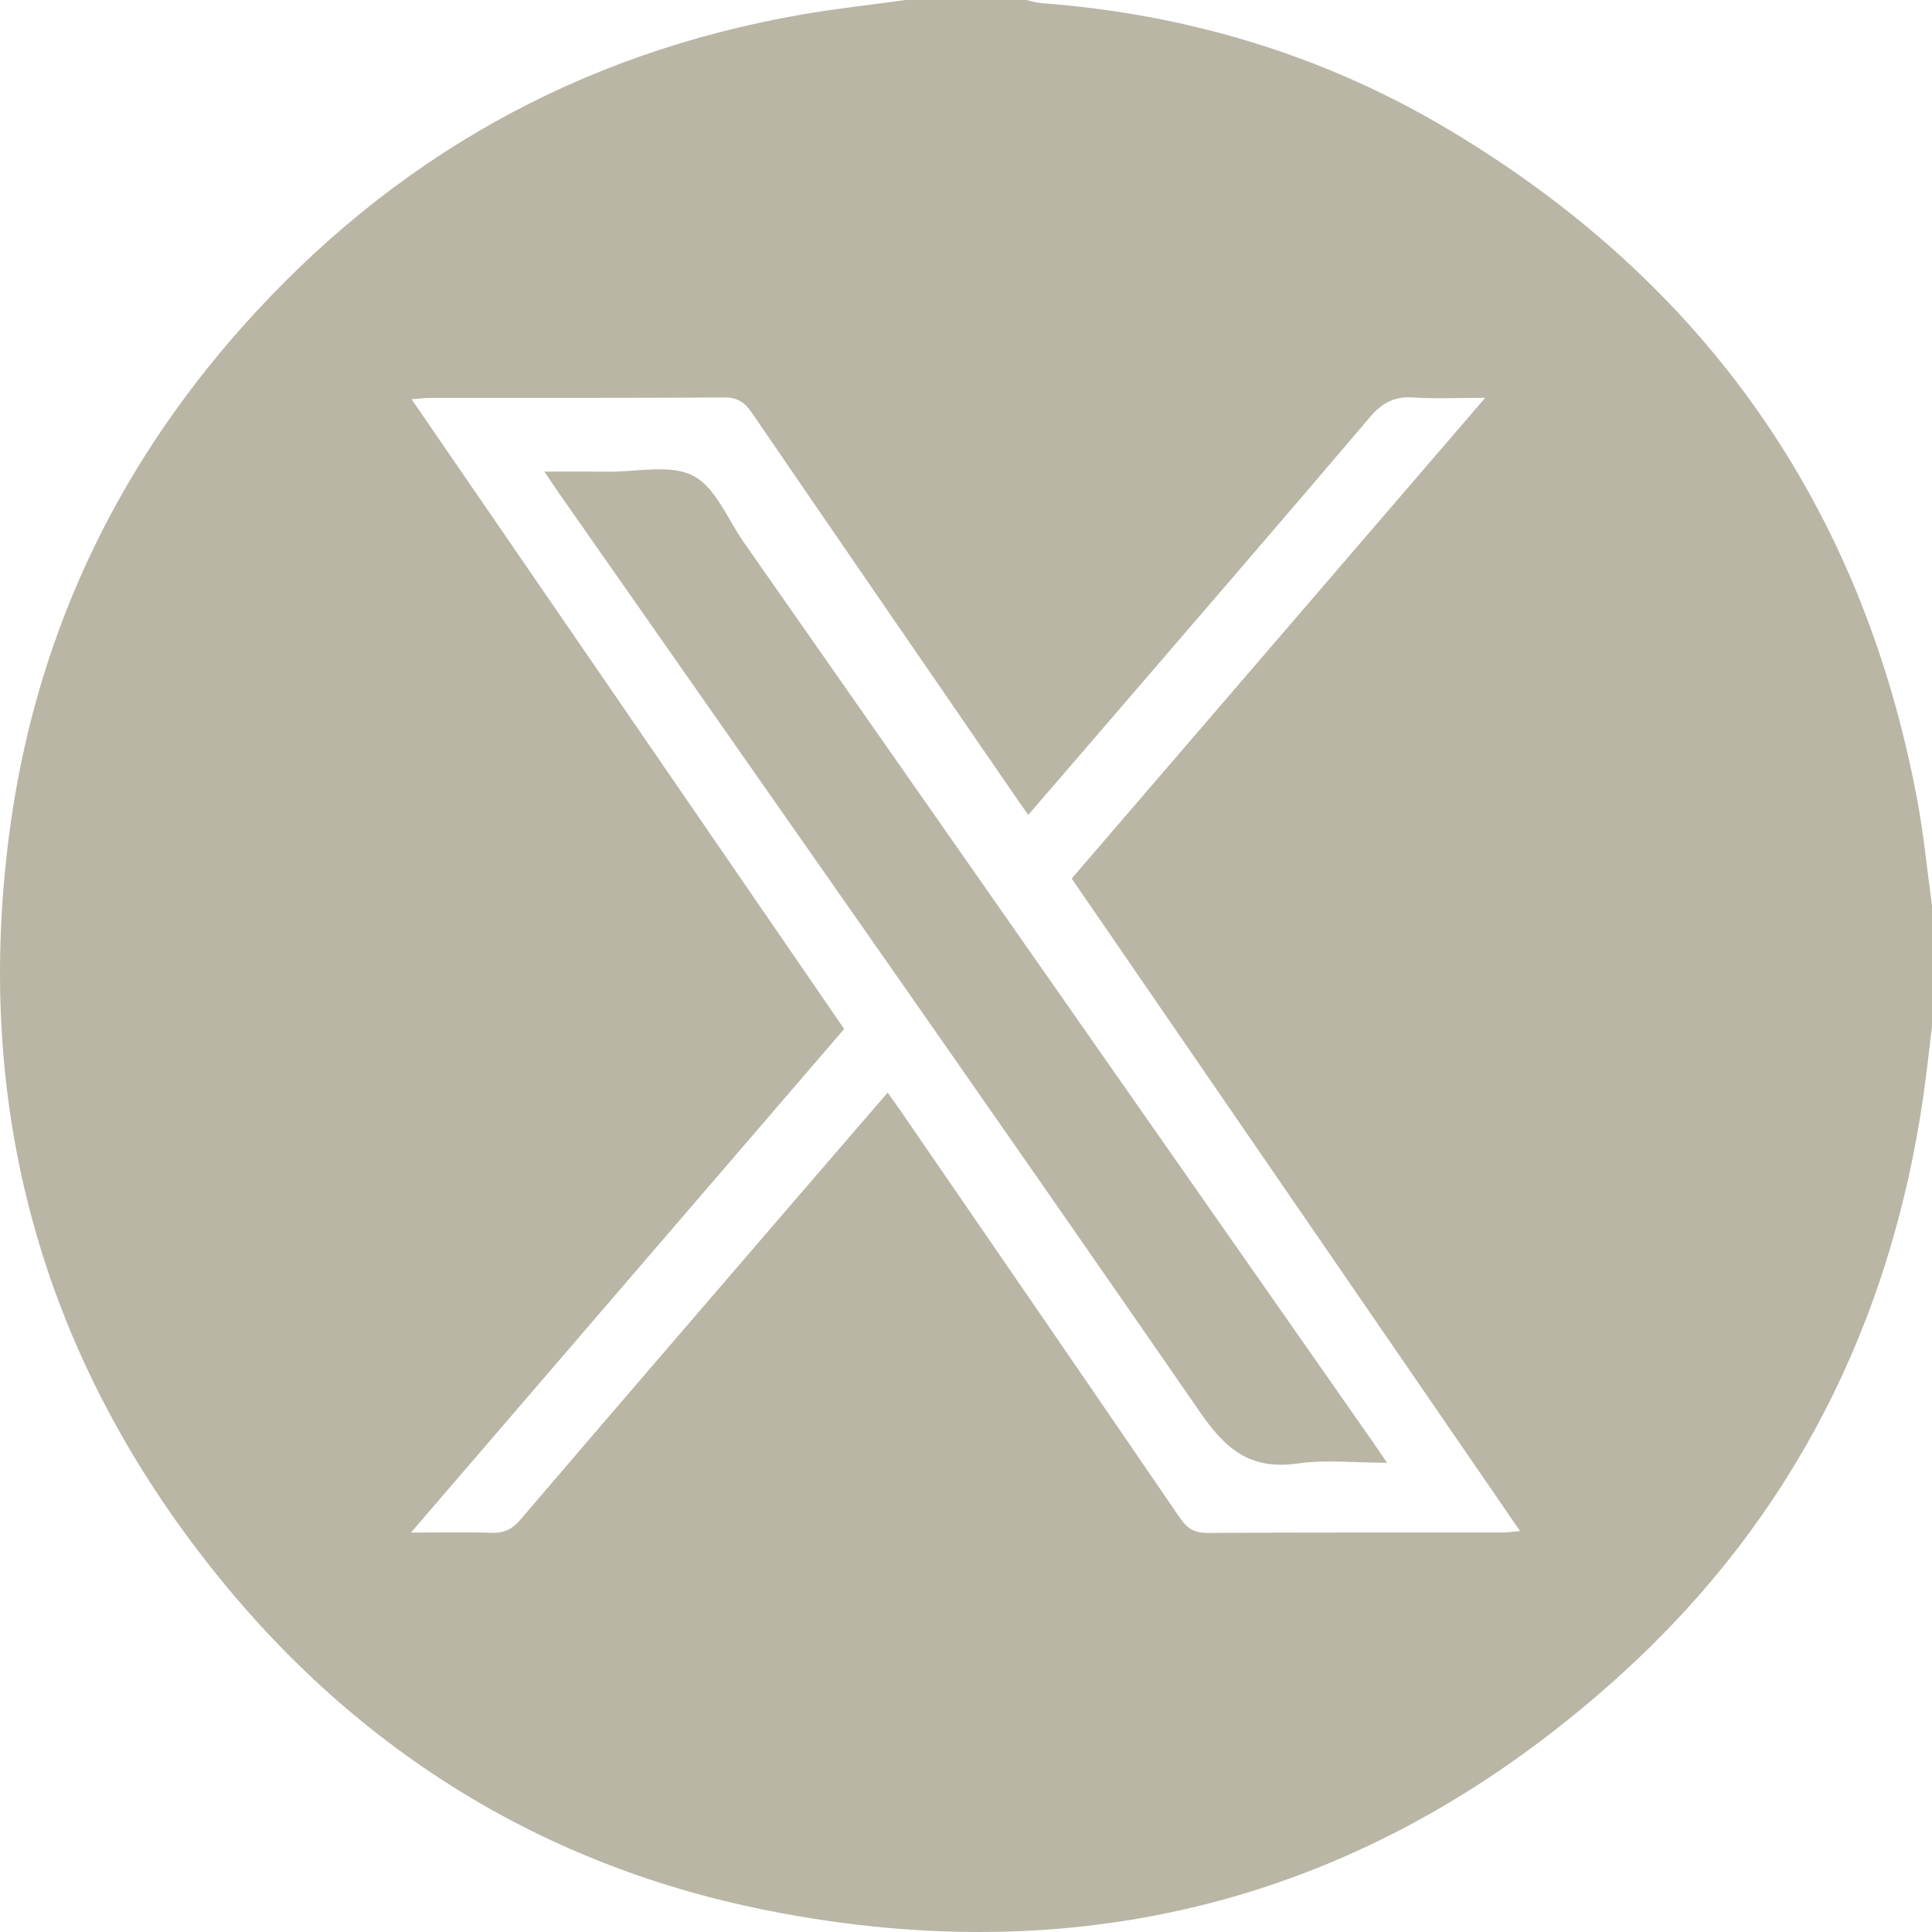
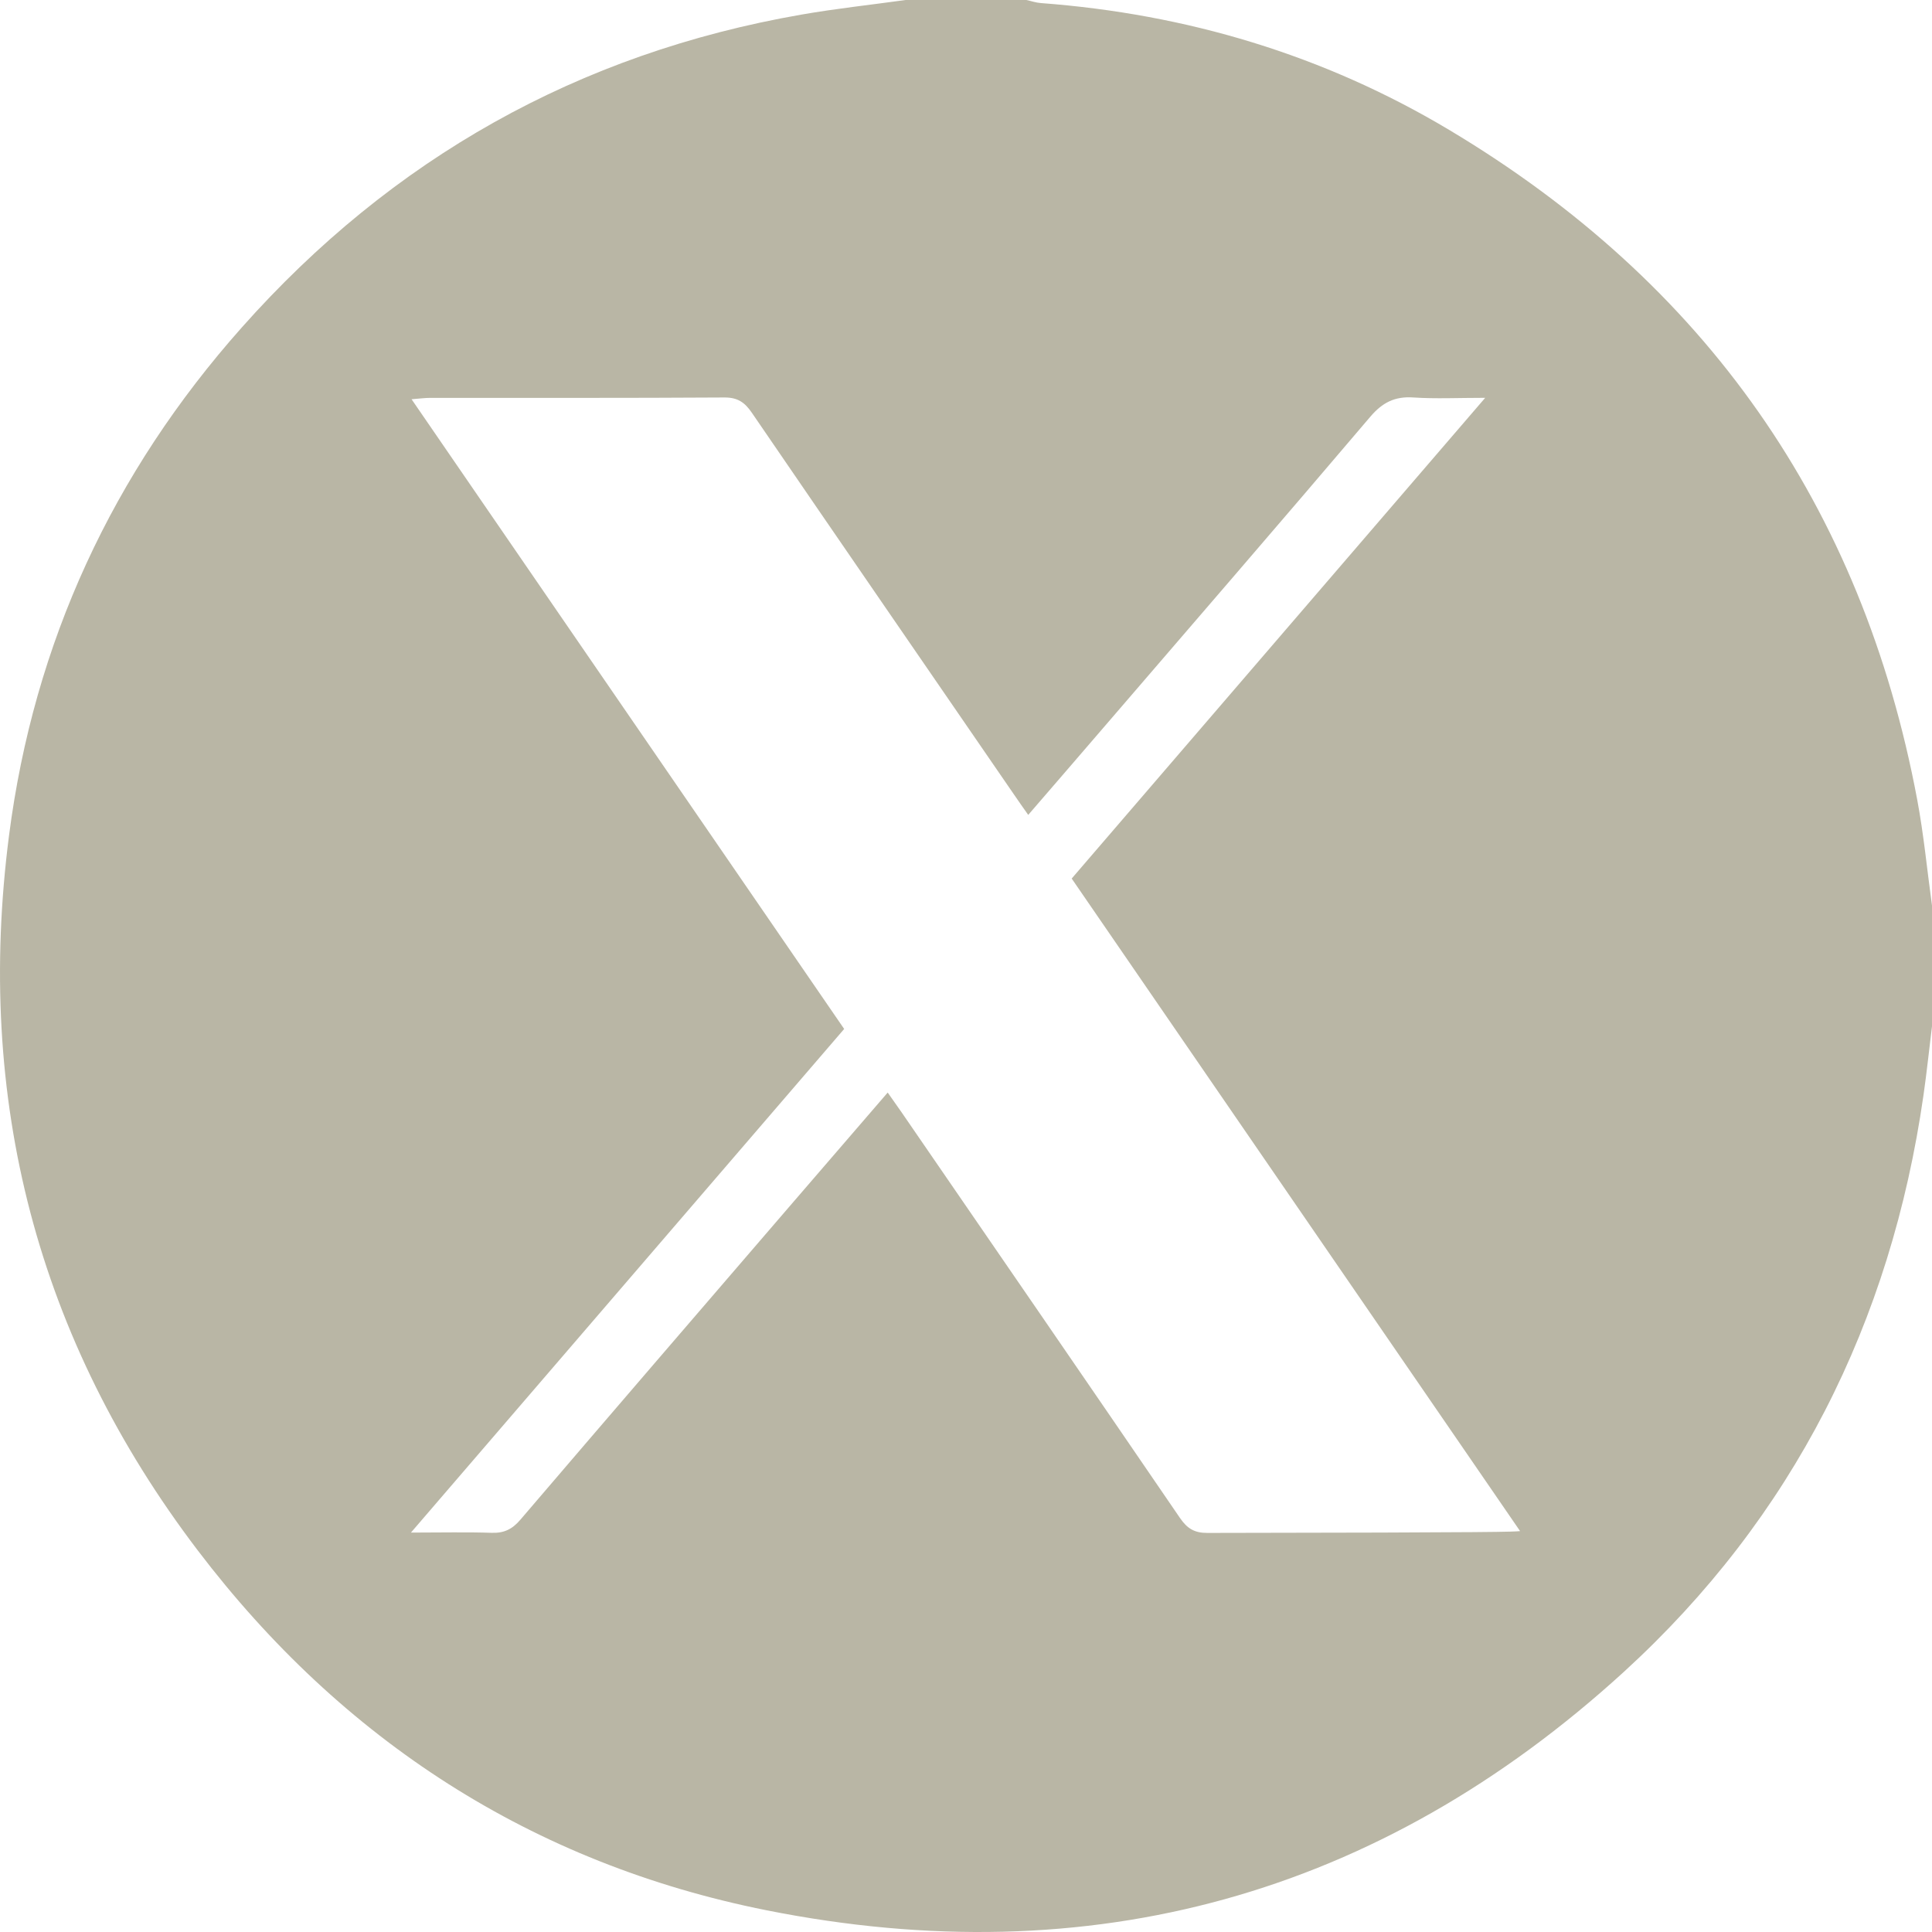
<svg xmlns="http://www.w3.org/2000/svg" width="34" height="34" viewBox="0 0 34 34" fill="none">
  <g id="Layer_1" clip-path="url(#clip0_53_3091)">
-     <path id="Vector" d="M15.937 0C16.645 0 17.354 0 18.062 0C18.147 0.018 18.232 0.048 18.318 0.054C20.883 0.246 23.294 0.966 25.501 2.285C30.004 4.975 32.769 8.902 33.739 14.069C33.855 14.686 33.914 15.314 34 15.936V18.061C33.95 18.466 33.908 18.872 33.85 19.275C33.276 23.274 31.556 26.702 28.573 29.426C24.269 33.354 19.198 34.755 13.491 33.618C9.37 32.796 6.024 30.628 3.482 27.287C0.648 23.561 -0.439 19.336 0.159 14.702C0.597 11.31 1.982 8.32 4.255 5.763C6.895 2.791 10.178 0.94 14.103 0.257C14.711 0.151 15.326 0.085 15.937 0ZM7.233 26.971C7.767 26.971 8.209 26.96 8.65 26.975C8.87 26.983 9.015 26.912 9.158 26.744C10.733 24.902 12.314 23.067 13.895 21.23C14.463 20.57 15.032 19.911 15.622 19.227C15.718 19.364 15.794 19.47 15.868 19.577C17.503 21.956 19.139 24.333 20.767 26.716C20.893 26.899 21.02 26.978 21.247 26.977C22.974 26.966 24.7 26.971 26.426 26.97C26.519 26.97 26.611 26.957 26.751 26.945C24.102 23.09 21.482 19.276 18.86 15.461C21.281 12.646 23.68 9.857 26.137 7.001C25.663 7.001 25.268 7.021 24.875 6.995C24.547 6.972 24.328 7.083 24.114 7.335C22.559 9.165 20.989 10.981 19.423 12.801C18.986 13.31 18.547 13.817 18.095 14.341C18.001 14.207 17.924 14.099 17.85 13.99C16.309 11.748 14.766 9.507 13.23 7.262C13.107 7.082 12.982 6.994 12.75 6.995C11.024 7.006 9.297 7.001 7.571 7.002C7.478 7.002 7.384 7.015 7.243 7.026C9.799 10.747 12.325 14.425 14.856 18.108C12.318 21.058 9.803 23.982 7.232 26.971L7.233 26.971Z" fill="#B9B6A5" />
-     <path id="Vector_2" d="M24.41 25.742C23.838 25.742 23.326 25.684 22.833 25.755C22.025 25.871 21.584 25.525 21.133 24.872C17.387 19.45 13.598 14.059 9.823 8.659C9.754 8.56 9.689 8.46 9.581 8.3C9.987 8.3 10.343 8.297 10.699 8.301C11.206 8.307 11.791 8.164 12.197 8.372C12.59 8.572 12.803 9.133 13.087 9.54C16.781 14.822 20.474 20.105 24.167 25.387C24.235 25.484 24.3 25.581 24.409 25.742H24.41Z" fill="#B9B6A5" />
+     <path id="Vector" d="M15.937 0C16.645 0 17.354 0 18.062 0C18.147 0.018 18.232 0.048 18.318 0.054C20.883 0.246 23.294 0.966 25.501 2.285C30.004 4.975 32.769 8.902 33.739 14.069C33.855 14.686 33.914 15.314 34 15.936V18.061C33.95 18.466 33.908 18.872 33.85 19.275C33.276 23.274 31.556 26.702 28.573 29.426C24.269 33.354 19.198 34.755 13.491 33.618C9.37 32.796 6.024 30.628 3.482 27.287C0.648 23.561 -0.439 19.336 0.159 14.702C0.597 11.31 1.982 8.32 4.255 5.763C6.895 2.791 10.178 0.94 14.103 0.257C14.711 0.151 15.326 0.085 15.937 0ZM7.233 26.971C7.767 26.971 8.209 26.96 8.65 26.975C8.87 26.983 9.015 26.912 9.158 26.744C10.733 24.902 12.314 23.067 13.895 21.23C14.463 20.57 15.032 19.911 15.622 19.227C15.718 19.364 15.794 19.47 15.868 19.577C17.503 21.956 19.139 24.333 20.767 26.716C20.893 26.899 21.02 26.978 21.247 26.977C26.519 26.97 26.611 26.957 26.751 26.945C24.102 23.09 21.482 19.276 18.86 15.461C21.281 12.646 23.68 9.857 26.137 7.001C25.663 7.001 25.268 7.021 24.875 6.995C24.547 6.972 24.328 7.083 24.114 7.335C22.559 9.165 20.989 10.981 19.423 12.801C18.986 13.31 18.547 13.817 18.095 14.341C18.001 14.207 17.924 14.099 17.85 13.99C16.309 11.748 14.766 9.507 13.23 7.262C13.107 7.082 12.982 6.994 12.75 6.995C11.024 7.006 9.297 7.001 7.571 7.002C7.478 7.002 7.384 7.015 7.243 7.026C9.799 10.747 12.325 14.425 14.856 18.108C12.318 21.058 9.803 23.982 7.232 26.971L7.233 26.971Z" fill="#B9B6A5" />
  </g>
  <defs>
    <clipPath id="clip0_53_3091">
      <rect width="34" height="34" fill="white" />
    </clipPath>
  </defs>
</svg>